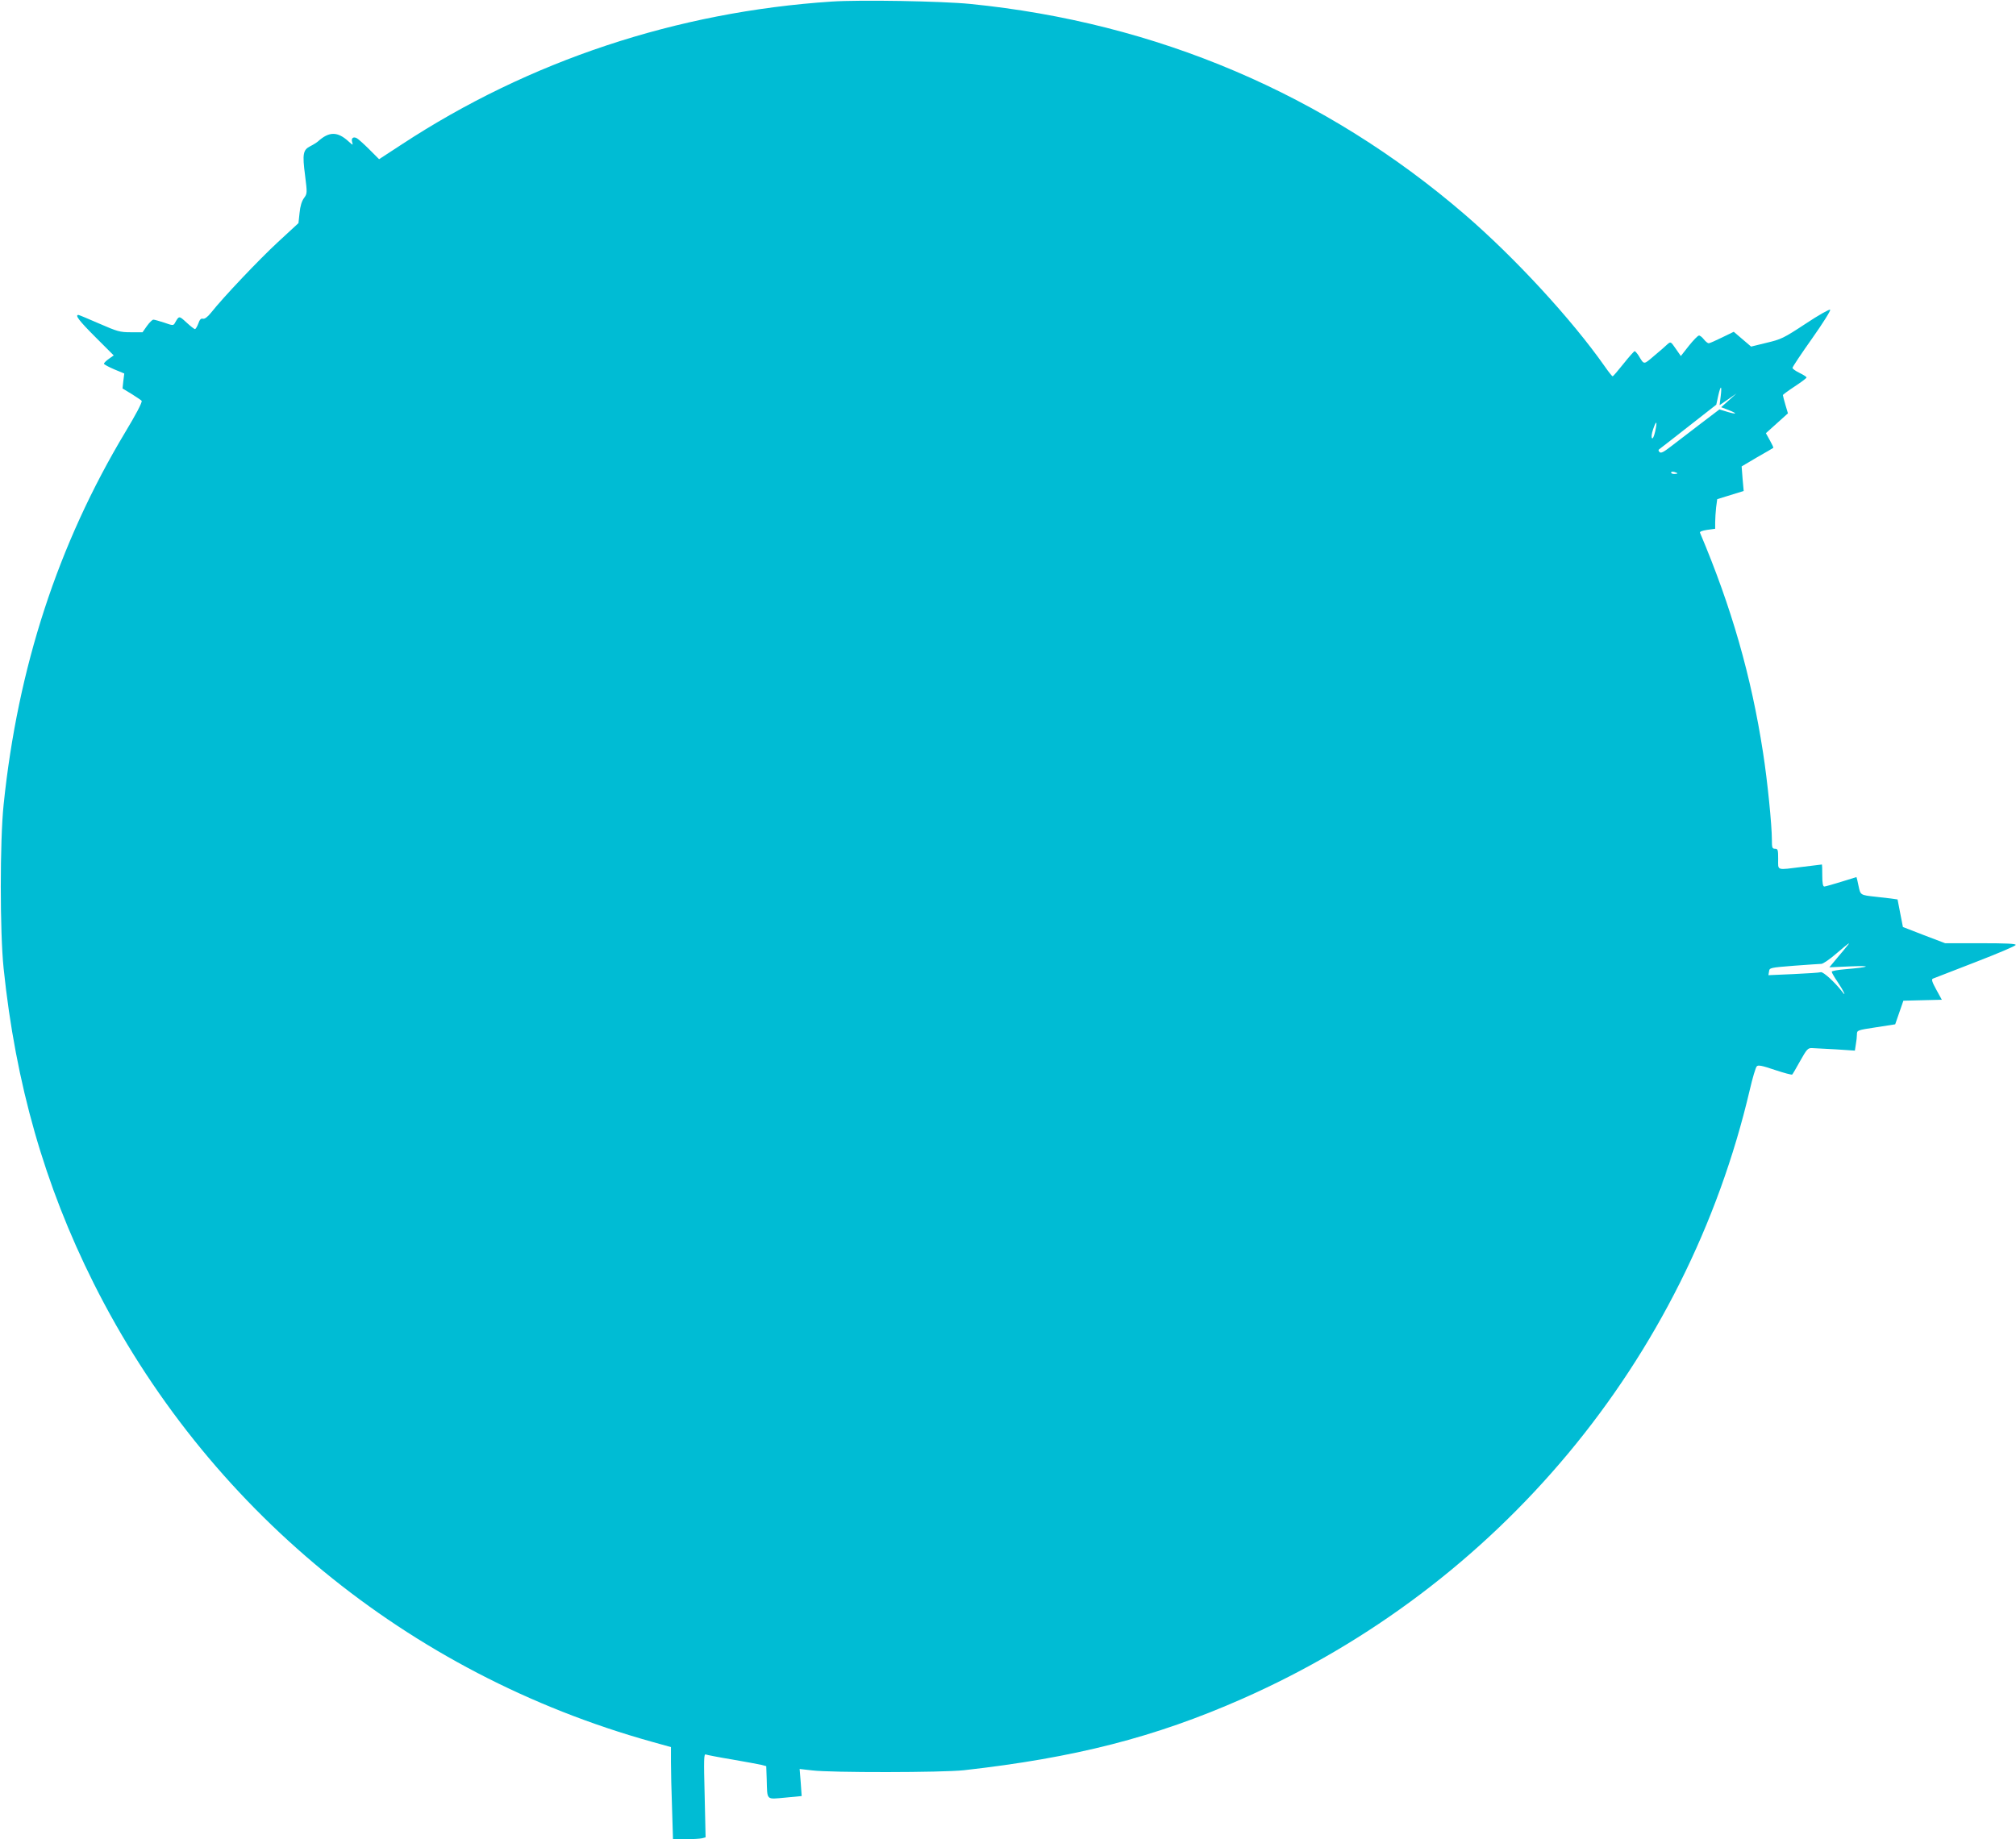
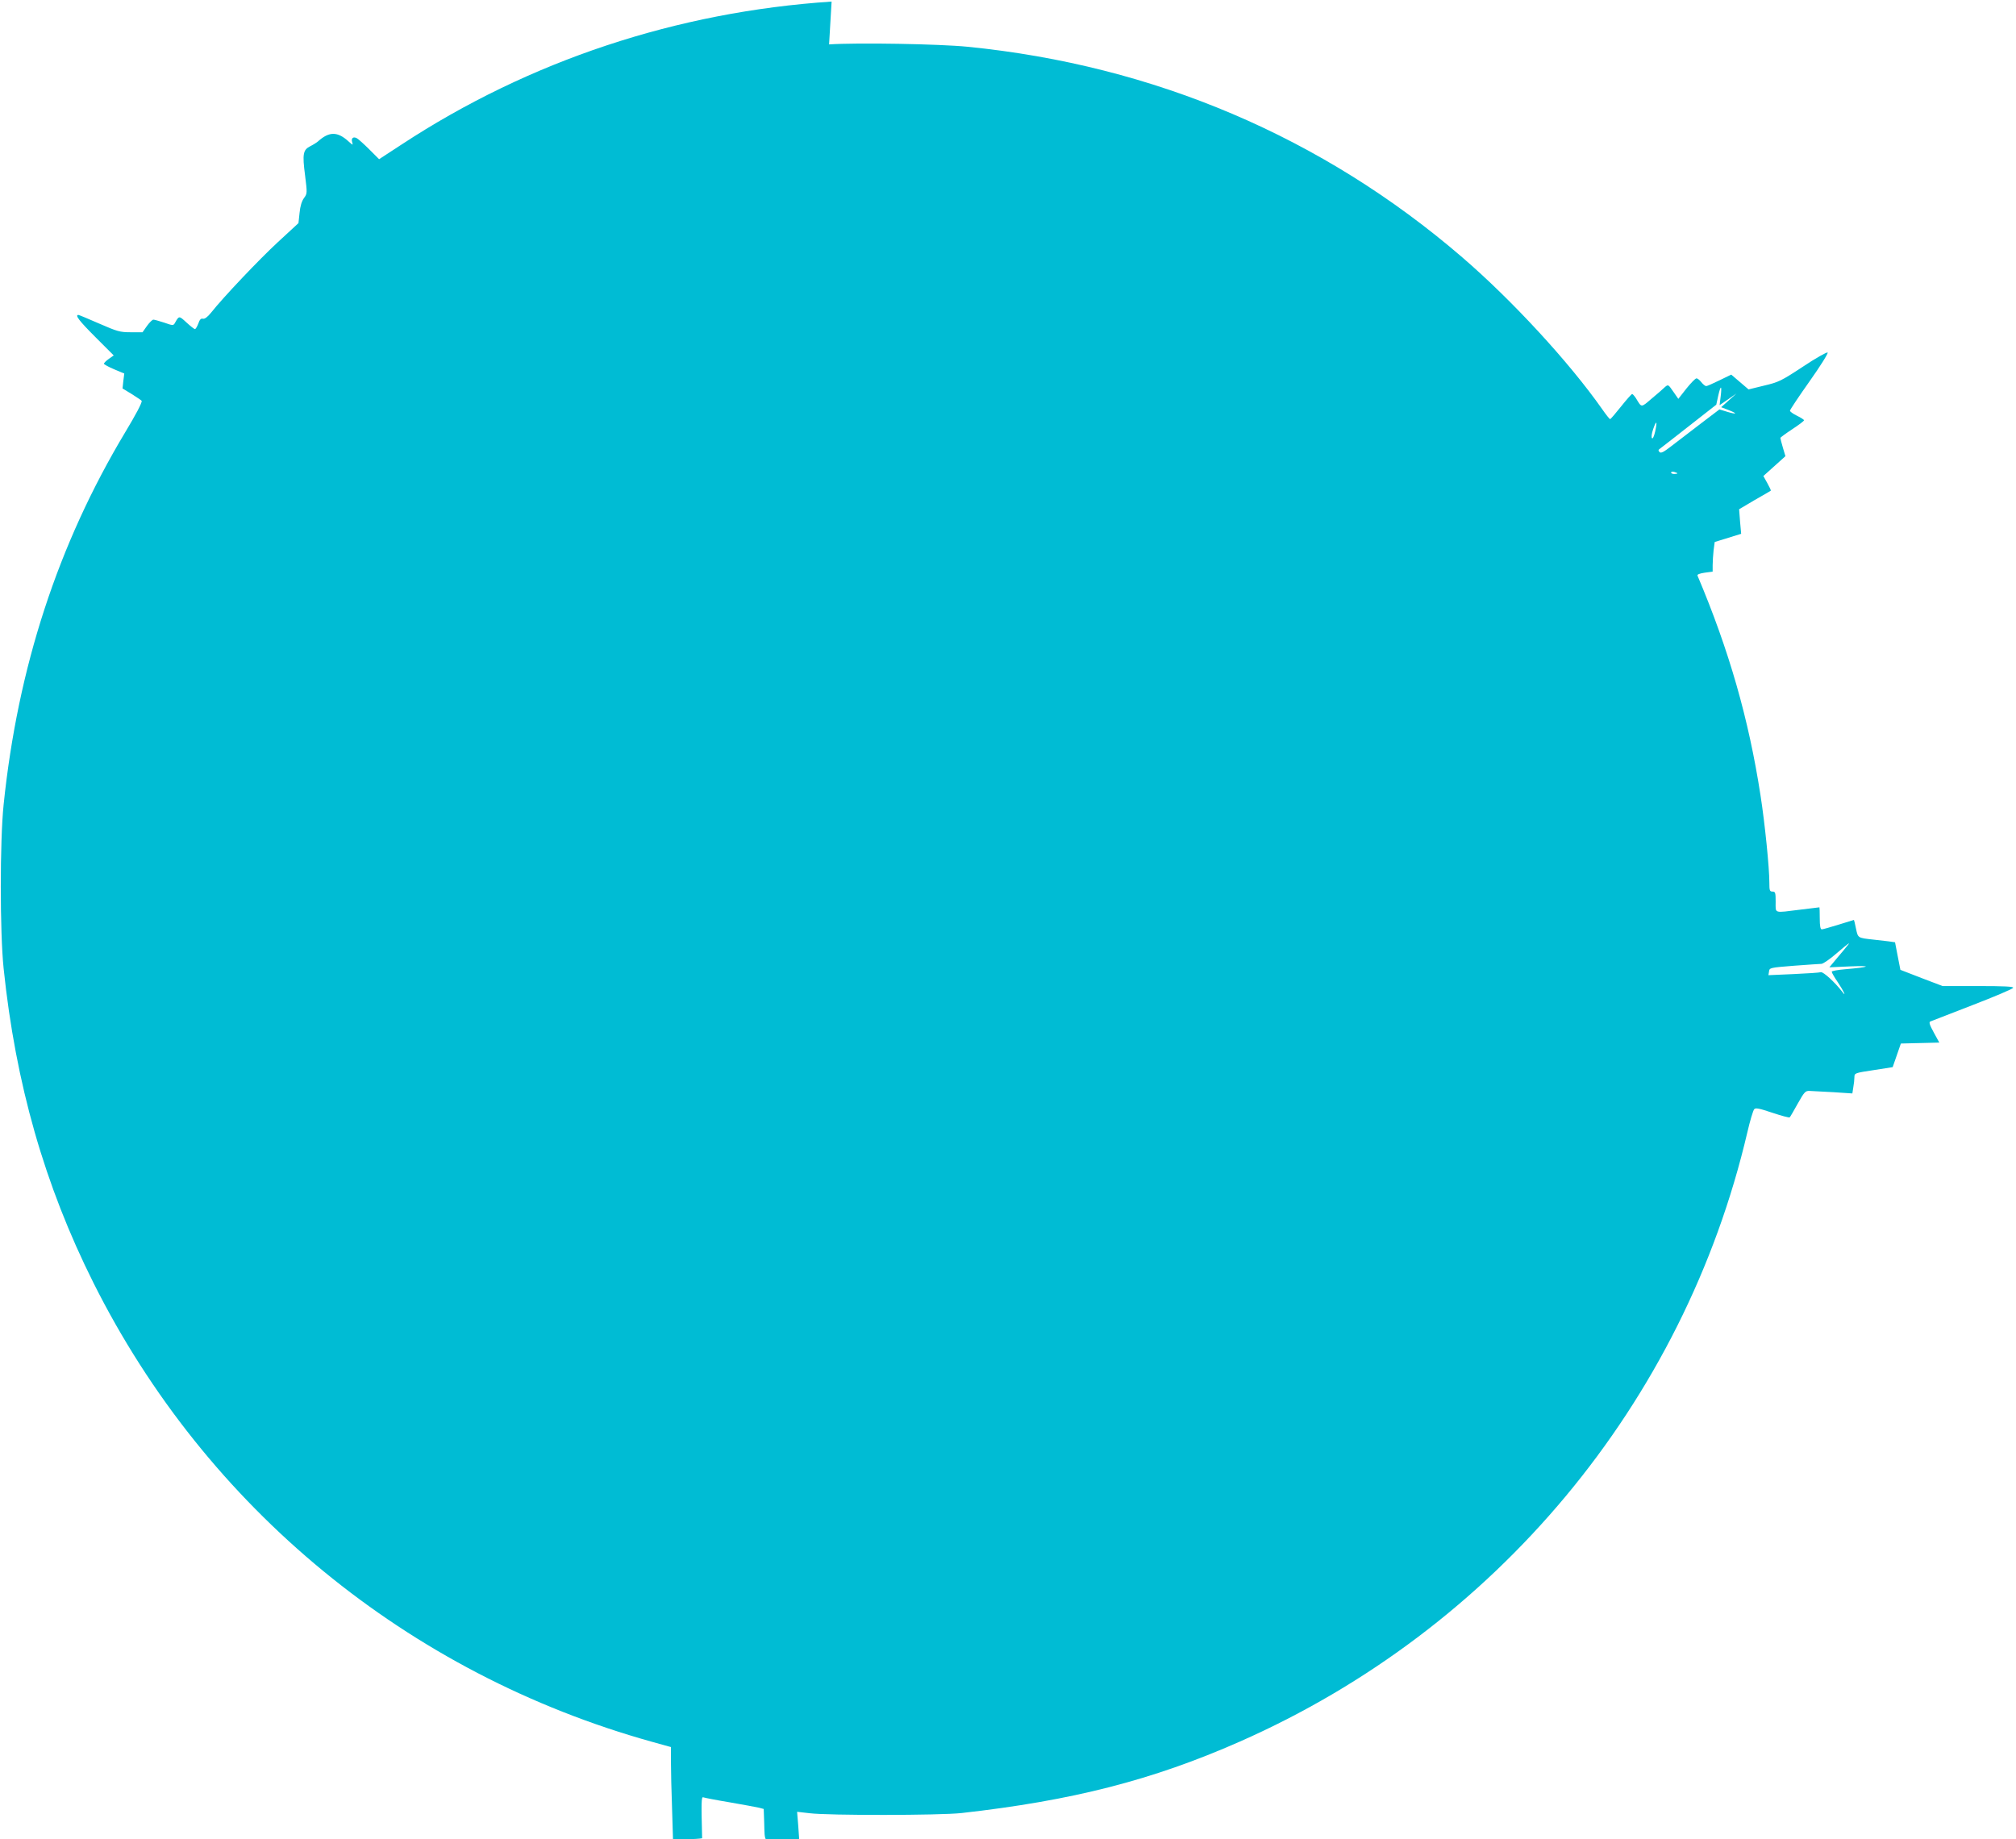
<svg xmlns="http://www.w3.org/2000/svg" version="1.0" width="1280pt" height="1168pt" viewBox="0 0 1280 1168" preserveAspectRatio="xMidYMid meet">
  <g transform="translate(0,1168) scale(0.1,-0.1)" fill="#00bcd4" stroke="none">
-     <path d="M5280 11670 c-983 -65 -1920 -376 -2729 -907 l-144 -94 -62 62 c-34 34 -70 66 -79 71 -23 13 -38 0 -30 -25 6 -21 5 -20 -22 4 -71 65 -124 65 -195 1 -8 -7 -30 -21 -48 -30 -47 -23 -52 -49 -34 -186 14 -113 14 -115 -7 -144 -14 -19 -24 -51 -28 -94 l-7 -65 -130 -120 c-120 -111 -347 -350 -426 -450 -22 -27 -40 -40 -51 -37 -12 3 -20 -5 -29 -31 -7 -19 -17 -35 -21 -35 -5 0 -29 19 -54 42 -48 44 -47 44 -74 -4 -9 -16 -14 -16 -67 3 -31 10 -62 19 -69 19 -7 0 -25 -18 -41 -40 l-28 -40 -75 0 c-69 0 -85 5 -200 55 -69 30 -128 55 -132 55 -24 0 4 -37 108 -141 l116 -116 -31 -22 c-17 -12 -31 -26 -31 -31 0 -4 29 -20 64 -35 l65 -27 -6 -48 -5 -47 61 -37 c33 -21 61 -40 61 -42 0 -16 -37 -86 -105 -199 -427 -712 -682 -1493 -772 -2365 -24 -231 -24 -809 0 -1040 76 -732 260 -1377 571 -1998 715 -1428 1996 -2481 3544 -2913 l122 -34 0 -96 c0 -53 3 -184 7 -292 l6 -197 81 0 c45 0 91 3 104 6 l22 6 -6 266 c-6 230 -5 265 7 260 8 -3 84 -18 169 -32 85 -15 169 -30 185 -34 l30 -8 3 -84 c4 -136 -6 -127 117 -116 l105 10 -6 86 -7 86 79 -9 c119 -15 826 -14 964 1 704 79 1213 209 1766 453 1627 717 2822 2152 3224 3869 17 74 37 141 44 148 9 10 33 5 116 -23 57 -19 106 -32 109 -29 3 2 26 42 51 87 42 75 49 82 75 81 17 -1 84 -4 151 -8 l121 -8 6 39 c4 21 7 50 7 64 0 26 2 27 121 45 l122 19 26 75 26 75 122 3 122 3 -35 64 c-27 49 -32 66 -22 70 7 3 128 50 268 104 140 54 256 103 258 110 3 8 -58 11 -222 11 l-226 0 -134 51 -134 52 -17 87 -17 88 -42 6 c-22 3 -66 8 -96 11 -100 11 -97 10 -110 70 -6 30 -12 55 -13 55 -1 0 -45 -14 -97 -30 -52 -16 -101 -30 -107 -30 -9 0 -13 21 -13 70 0 39 -1 70 -2 70 -2 0 -57 -7 -123 -15 -170 -21 -155 -26 -155 50 0 58 -2 65 -20 65 -18 0 -20 7 -20 58 0 92 -28 372 -56 552 -75 487 -200 923 -400 1396 -4 8 13 14 45 19 l51 7 0 41 c0 23 3 66 6 95 l7 52 84 26 84 26 -7 78 -6 78 98 58 c55 31 101 58 103 60 2 2 -8 23 -22 48 l-25 45 70 63 70 63 -16 54 c-9 30 -16 58 -16 62 0 3 34 28 75 55 41 27 75 52 75 57 0 4 -20 17 -45 29 -25 12 -45 27 -44 32 0 6 56 90 124 186 68 96 120 179 115 183 -4 5 -75 -35 -156 -89 -140 -92 -155 -99 -248 -121 l-98 -24 -55 47 -55 47 -74 -36 c-41 -20 -79 -37 -85 -37 -6 0 -20 11 -31 25 -11 14 -25 25 -31 24 -7 0 -35 -29 -64 -65 l-51 -65 -32 46 c-32 46 -32 47 -54 28 -11 -11 -49 -44 -84 -73 -68 -58 -62 -58 -99 3 -10 15 -21 27 -24 27 -4 0 -36 -36 -71 -80 -35 -44 -66 -80 -69 -80 -3 0 -26 28 -50 63 -209 298 -571 691 -889 965 -886 763 -1956 1219 -3140 1337 -181 18 -700 27 -880 15z m5645 -2507 l-7 -56 54 37 53 37 -49 -44 -48 -43 47 -18 c59 -23 54 -30 -9 -11 l-49 15 -121 -92 c-66 -50 -149 -114 -184 -141 -49 -38 -66 -47 -75 -38 -8 8 -9 14 -1 19 6 4 89 69 186 145 l175 137 12 55 c16 72 25 71 16 -2z m-416 -223 c-7 -31 -15 -48 -20 -43 -5 5 -3 28 7 57 21 61 28 54 13 -14z m141 -266 c0 -2 -9 -4 -20 -4 -11 0 -20 4 -20 9 0 5 9 7 20 4 11 -3 20 -7 20 -9z m1078 -3001 c-8 -10 -36 -45 -64 -77 l-49 -59 135 6 c143 6 122 -5 -32 -18 -49 -4 -88 -11 -88 -16 0 -6 18 -37 40 -69 37 -55 56 -98 25 -56 -44 57 -119 126 -134 122 -9 -3 -87 -8 -174 -12 l-159 -7 4 24 c3 23 6 24 158 36 85 6 164 12 175 12 11 1 54 30 95 66 77 66 94 78 68 48z" />
+     <path d="M5280 11670 c-983 -65 -1920 -376 -2729 -907 l-144 -94 -62 62 c-34 34 -70 66 -79 71 -23 13 -38 0 -30 -25 6 -21 5 -20 -22 4 -71 65 -124 65 -195 1 -8 -7 -30 -21 -48 -30 -47 -23 -52 -49 -34 -186 14 -113 14 -115 -7 -144 -14 -19 -24 -51 -28 -94 l-7 -65 -130 -120 c-120 -111 -347 -350 -426 -450 -22 -27 -40 -40 -51 -37 -12 3 -20 -5 -29 -31 -7 -19 -17 -35 -21 -35 -5 0 -29 19 -54 42 -48 44 -47 44 -74 -4 -9 -16 -14 -16 -67 3 -31 10 -62 19 -69 19 -7 0 -25 -18 -41 -40 l-28 -40 -75 0 c-69 0 -85 5 -200 55 -69 30 -128 55 -132 55 -24 0 4 -37 108 -141 l116 -116 -31 -22 c-17 -12 -31 -26 -31 -31 0 -4 29 -20 64 -35 l65 -27 -6 -48 -5 -47 61 -37 c33 -21 61 -40 61 -42 0 -16 -37 -86 -105 -199 -427 -712 -682 -1493 -772 -2365 -24 -231 -24 -809 0 -1040 76 -732 260 -1377 571 -1998 715 -1428 1996 -2481 3544 -2913 l122 -34 0 -96 c0 -53 3 -184 7 -292 l6 -197 81 0 c45 0 91 3 104 6 c-6 230 -5 265 7 260 8 -3 84 -18 169 -32 85 -15 169 -30 185 -34 l30 -8 3 -84 c4 -136 -6 -127 117 -116 l105 10 -6 86 -7 86 79 -9 c119 -15 826 -14 964 1 704 79 1213 209 1766 453 1627 717 2822 2152 3224 3869 17 74 37 141 44 148 9 10 33 5 116 -23 57 -19 106 -32 109 -29 3 2 26 42 51 87 42 75 49 82 75 81 17 -1 84 -4 151 -8 l121 -8 6 39 c4 21 7 50 7 64 0 26 2 27 121 45 l122 19 26 75 26 75 122 3 122 3 -35 64 c-27 49 -32 66 -22 70 7 3 128 50 268 104 140 54 256 103 258 110 3 8 -58 11 -222 11 l-226 0 -134 51 -134 52 -17 87 -17 88 -42 6 c-22 3 -66 8 -96 11 -100 11 -97 10 -110 70 -6 30 -12 55 -13 55 -1 0 -45 -14 -97 -30 -52 -16 -101 -30 -107 -30 -9 0 -13 21 -13 70 0 39 -1 70 -2 70 -2 0 -57 -7 -123 -15 -170 -21 -155 -26 -155 50 0 58 -2 65 -20 65 -18 0 -20 7 -20 58 0 92 -28 372 -56 552 -75 487 -200 923 -400 1396 -4 8 13 14 45 19 l51 7 0 41 c0 23 3 66 6 95 l7 52 84 26 84 26 -7 78 -6 78 98 58 c55 31 101 58 103 60 2 2 -8 23 -22 48 l-25 45 70 63 70 63 -16 54 c-9 30 -16 58 -16 62 0 3 34 28 75 55 41 27 75 52 75 57 0 4 -20 17 -45 29 -25 12 -45 27 -44 32 0 6 56 90 124 186 68 96 120 179 115 183 -4 5 -75 -35 -156 -89 -140 -92 -155 -99 -248 -121 l-98 -24 -55 47 -55 47 -74 -36 c-41 -20 -79 -37 -85 -37 -6 0 -20 11 -31 25 -11 14 -25 25 -31 24 -7 0 -35 -29 -64 -65 l-51 -65 -32 46 c-32 46 -32 47 -54 28 -11 -11 -49 -44 -84 -73 -68 -58 -62 -58 -99 3 -10 15 -21 27 -24 27 -4 0 -36 -36 -71 -80 -35 -44 -66 -80 -69 -80 -3 0 -26 28 -50 63 -209 298 -571 691 -889 965 -886 763 -1956 1219 -3140 1337 -181 18 -700 27 -880 15z m5645 -2507 l-7 -56 54 37 53 37 -49 -44 -48 -43 47 -18 c59 -23 54 -30 -9 -11 l-49 15 -121 -92 c-66 -50 -149 -114 -184 -141 -49 -38 -66 -47 -75 -38 -8 8 -9 14 -1 19 6 4 89 69 186 145 l175 137 12 55 c16 72 25 71 16 -2z m-416 -223 c-7 -31 -15 -48 -20 -43 -5 5 -3 28 7 57 21 61 28 54 13 -14z m141 -266 c0 -2 -9 -4 -20 -4 -11 0 -20 4 -20 9 0 5 9 7 20 4 11 -3 20 -7 20 -9z m1078 -3001 c-8 -10 -36 -45 -64 -77 l-49 -59 135 6 c143 6 122 -5 -32 -18 -49 -4 -88 -11 -88 -16 0 -6 18 -37 40 -69 37 -55 56 -98 25 -56 -44 57 -119 126 -134 122 -9 -3 -87 -8 -174 -12 l-159 -7 4 24 c3 23 6 24 158 36 85 6 164 12 175 12 11 1 54 30 95 66 77 66 94 78 68 48z" />
  </g>
</svg>